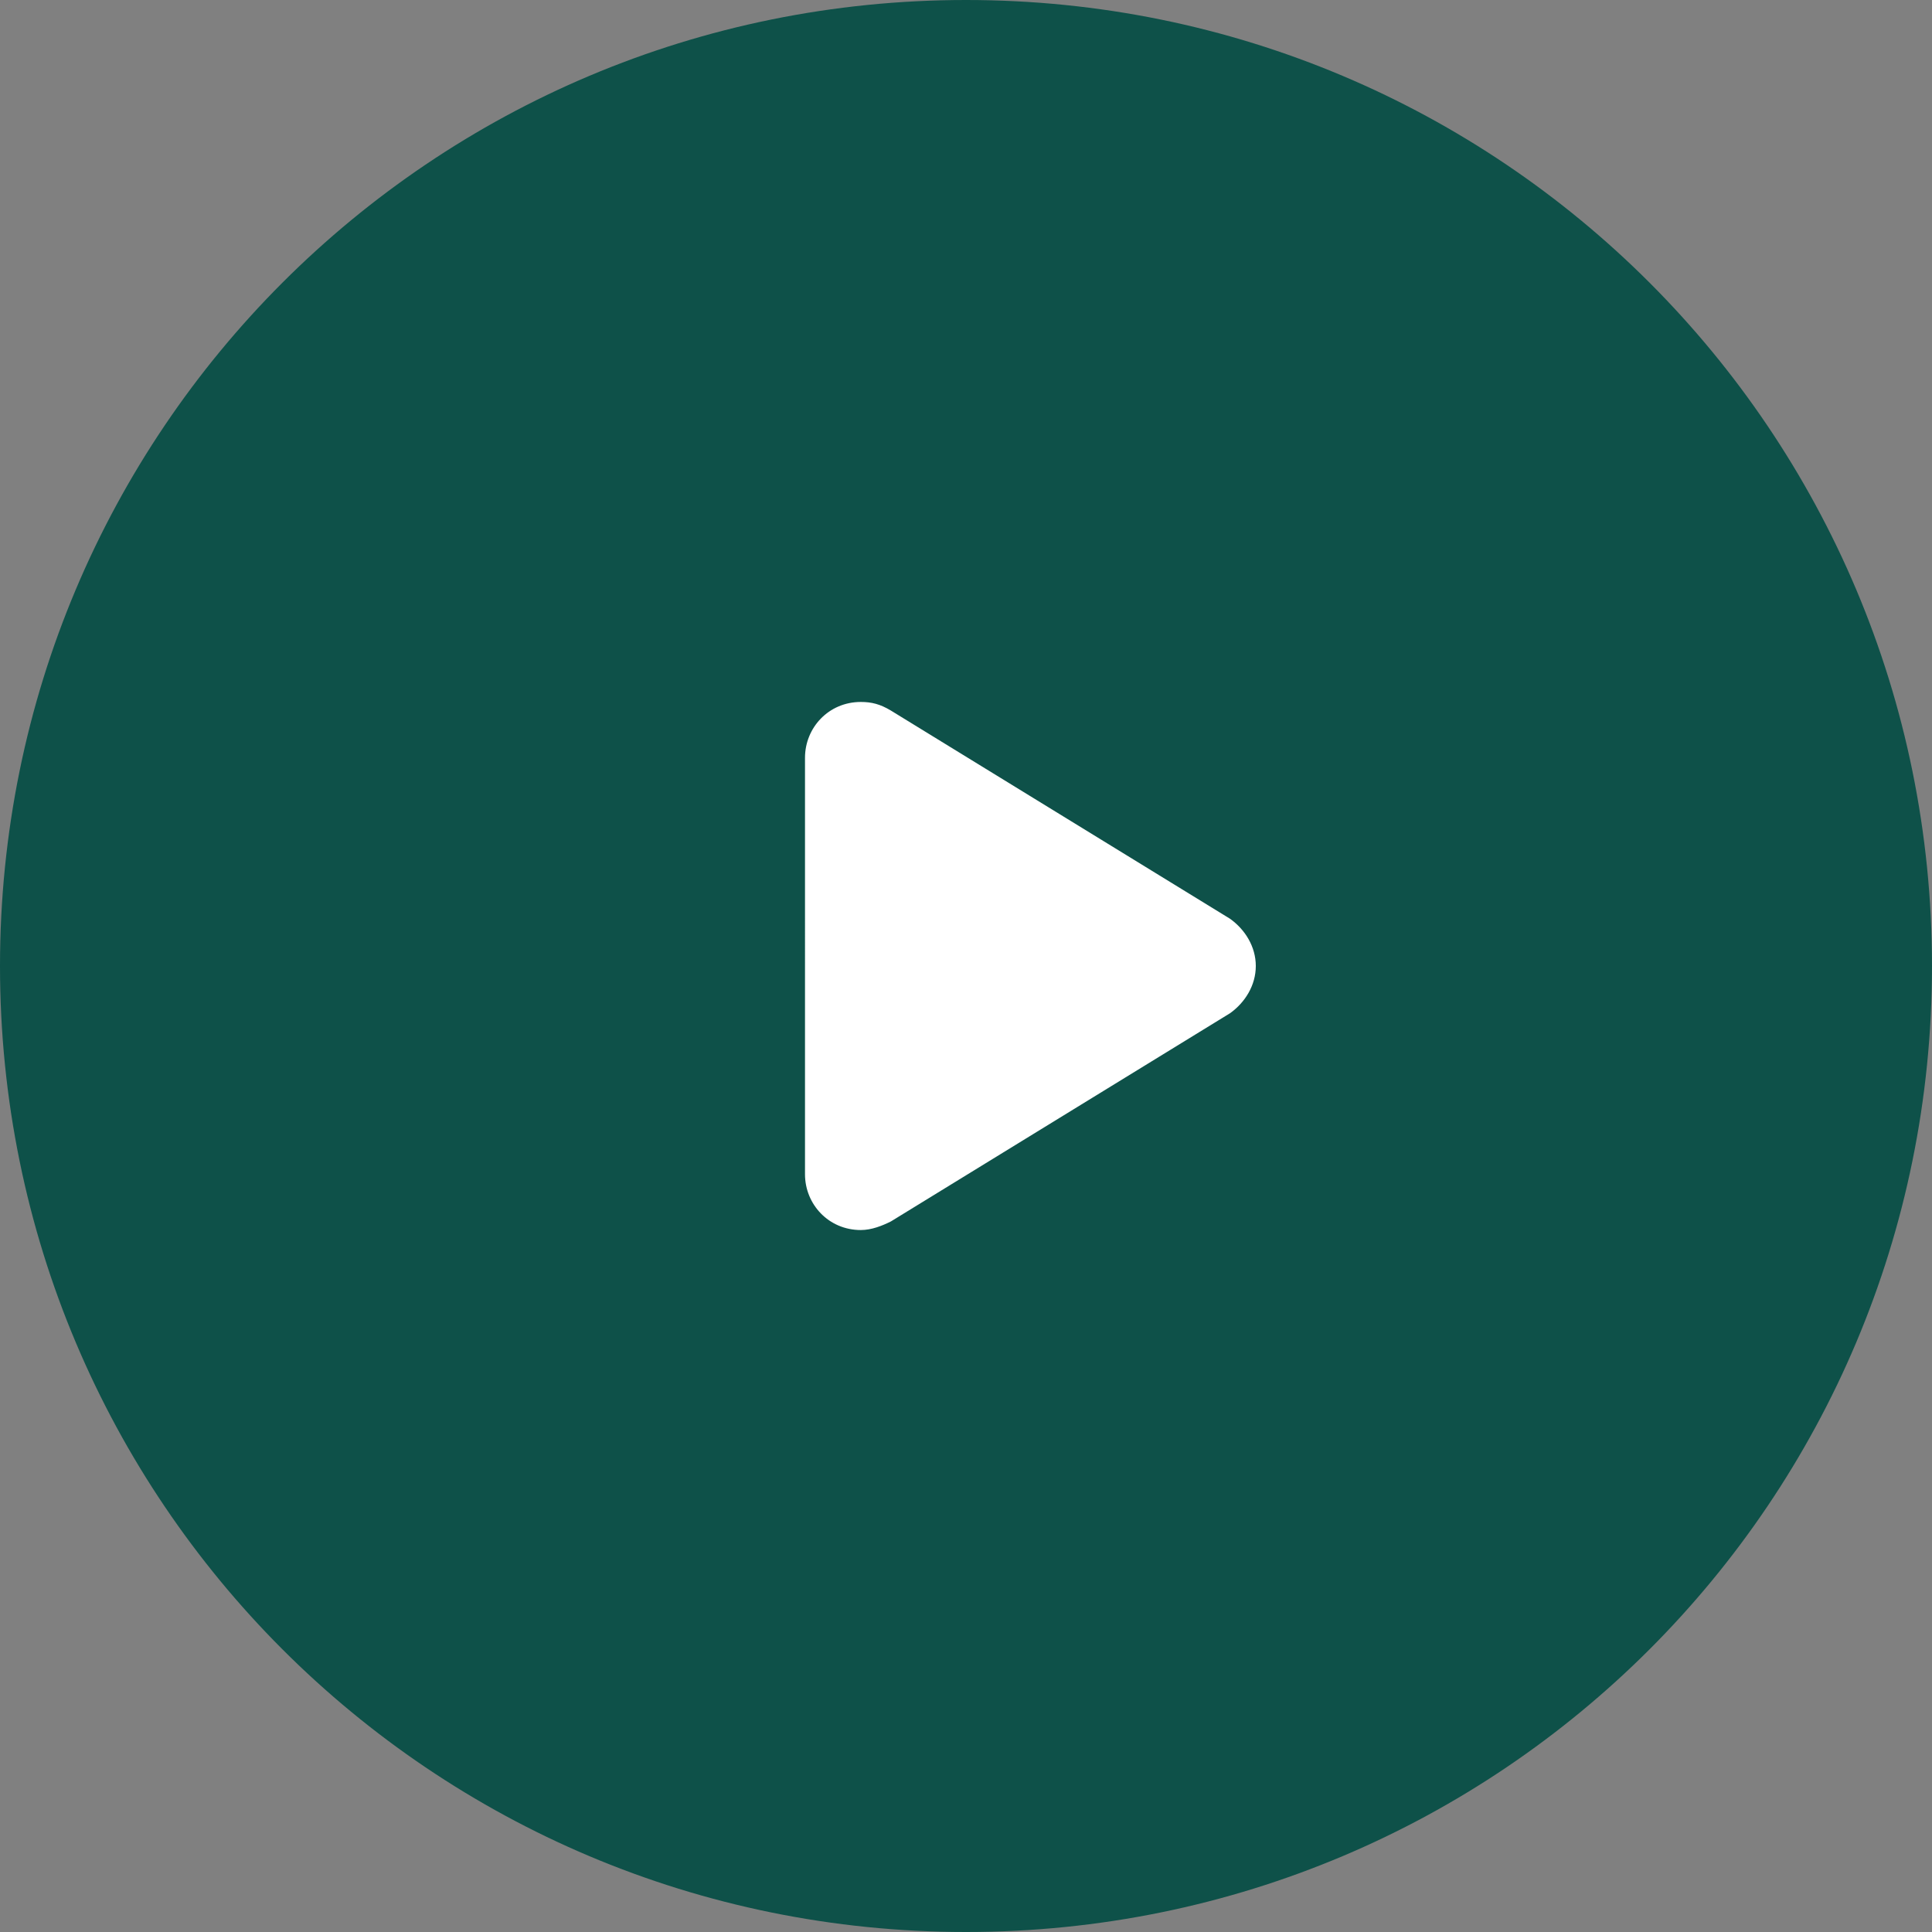
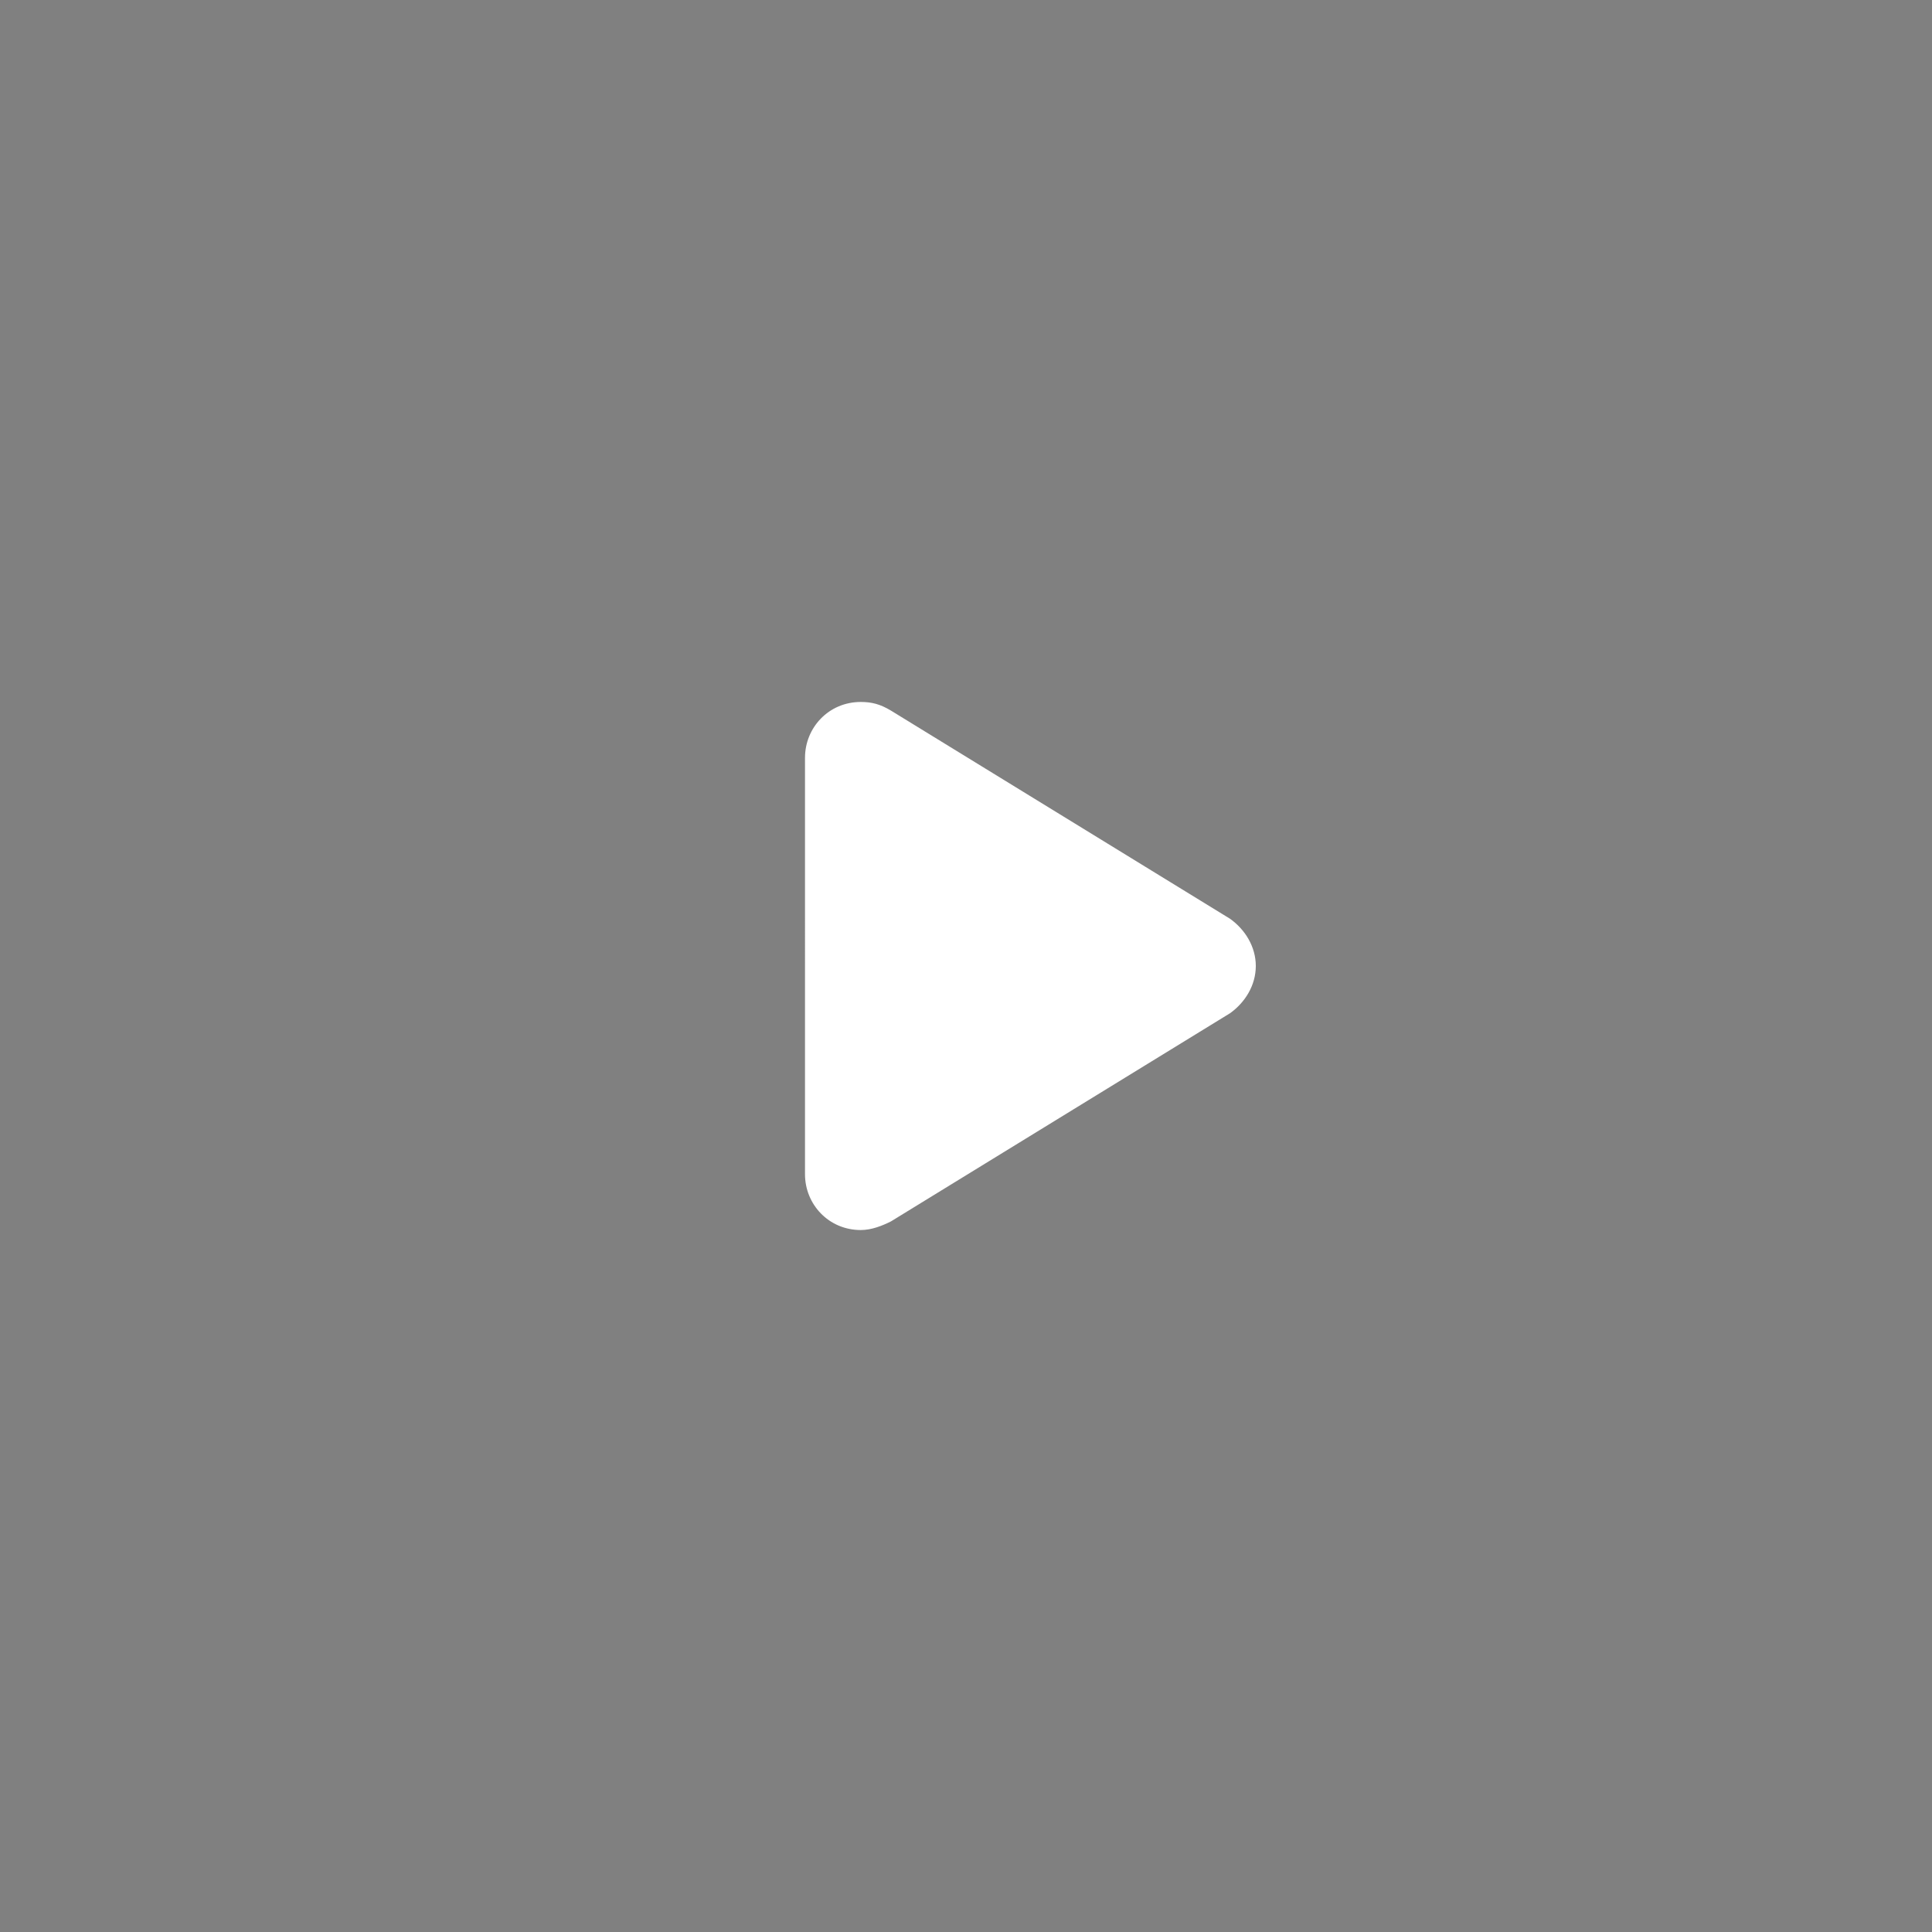
<svg xmlns="http://www.w3.org/2000/svg" version="1.1" id="Layer_1" x="0px" y="0px" width="90px" height="90px" viewBox="0 0 90 90" style="enable-background:new 0 0 90 90;" xml:space="preserve">
  <rect x="0" y="0" width="90" height="90" fill="#808080" stroke="none" />
  <style type="text/css">
	.st0{fill:#0E5149;}
	.st1{fill:#FFFFFF;}
</style>
-   <path class="st0" d="M45,0C20.1,0,0,20.1,0,45s20.1,45,45,45s45-20.1,45-45S69.9,0,45,0z" />
  <path class="st1" d="M57.3,47.2l-15.8,9.7c-0.4,0.2-0.9,0.4-1.4,0.4c-1.5,0-2.6-1.2-2.6-2.6V35.3c0-1.4,1.1-2.6,2.6-2.6  c0.5,0,0.9,0.1,1.4,0.4l15.8,9.7c0.7,0.5,1.2,1.3,1.2,2.2C58.5,45.9,58,46.7,57.3,47.2z" />
</svg>